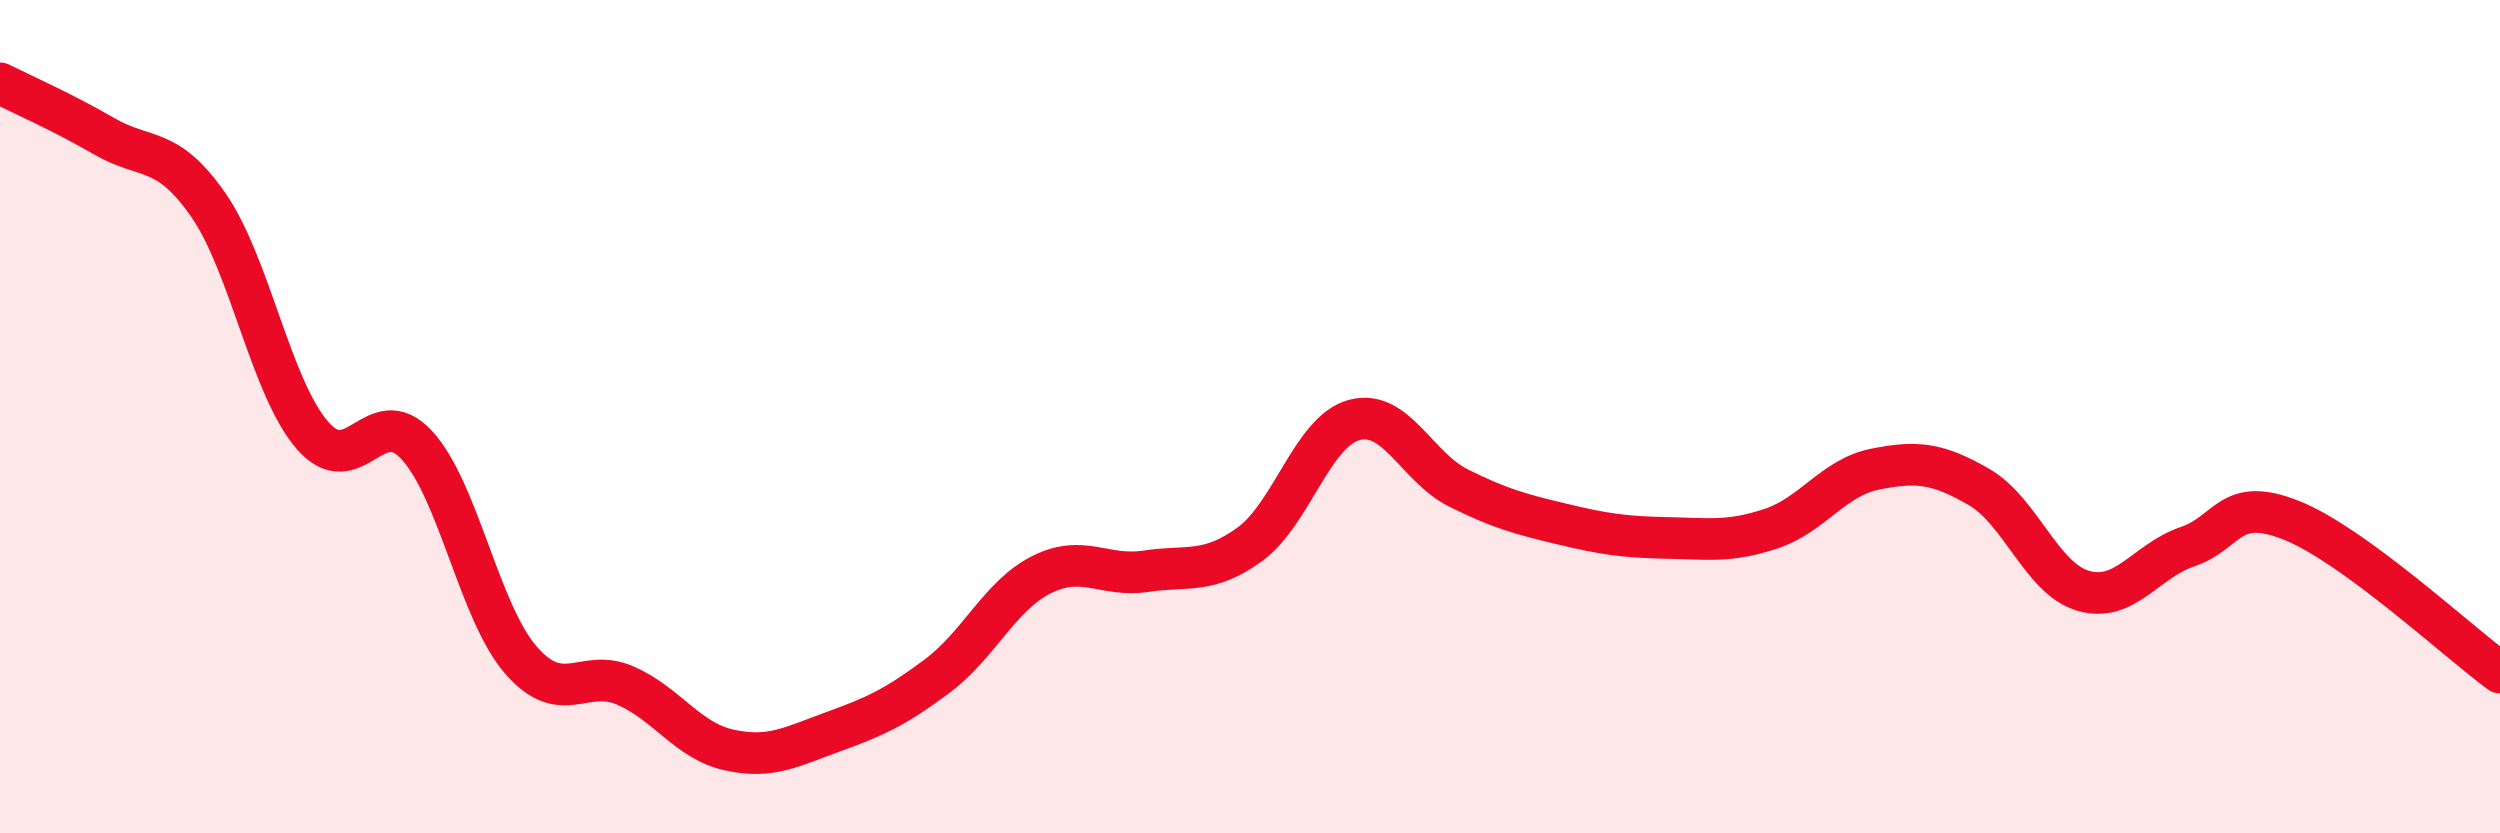
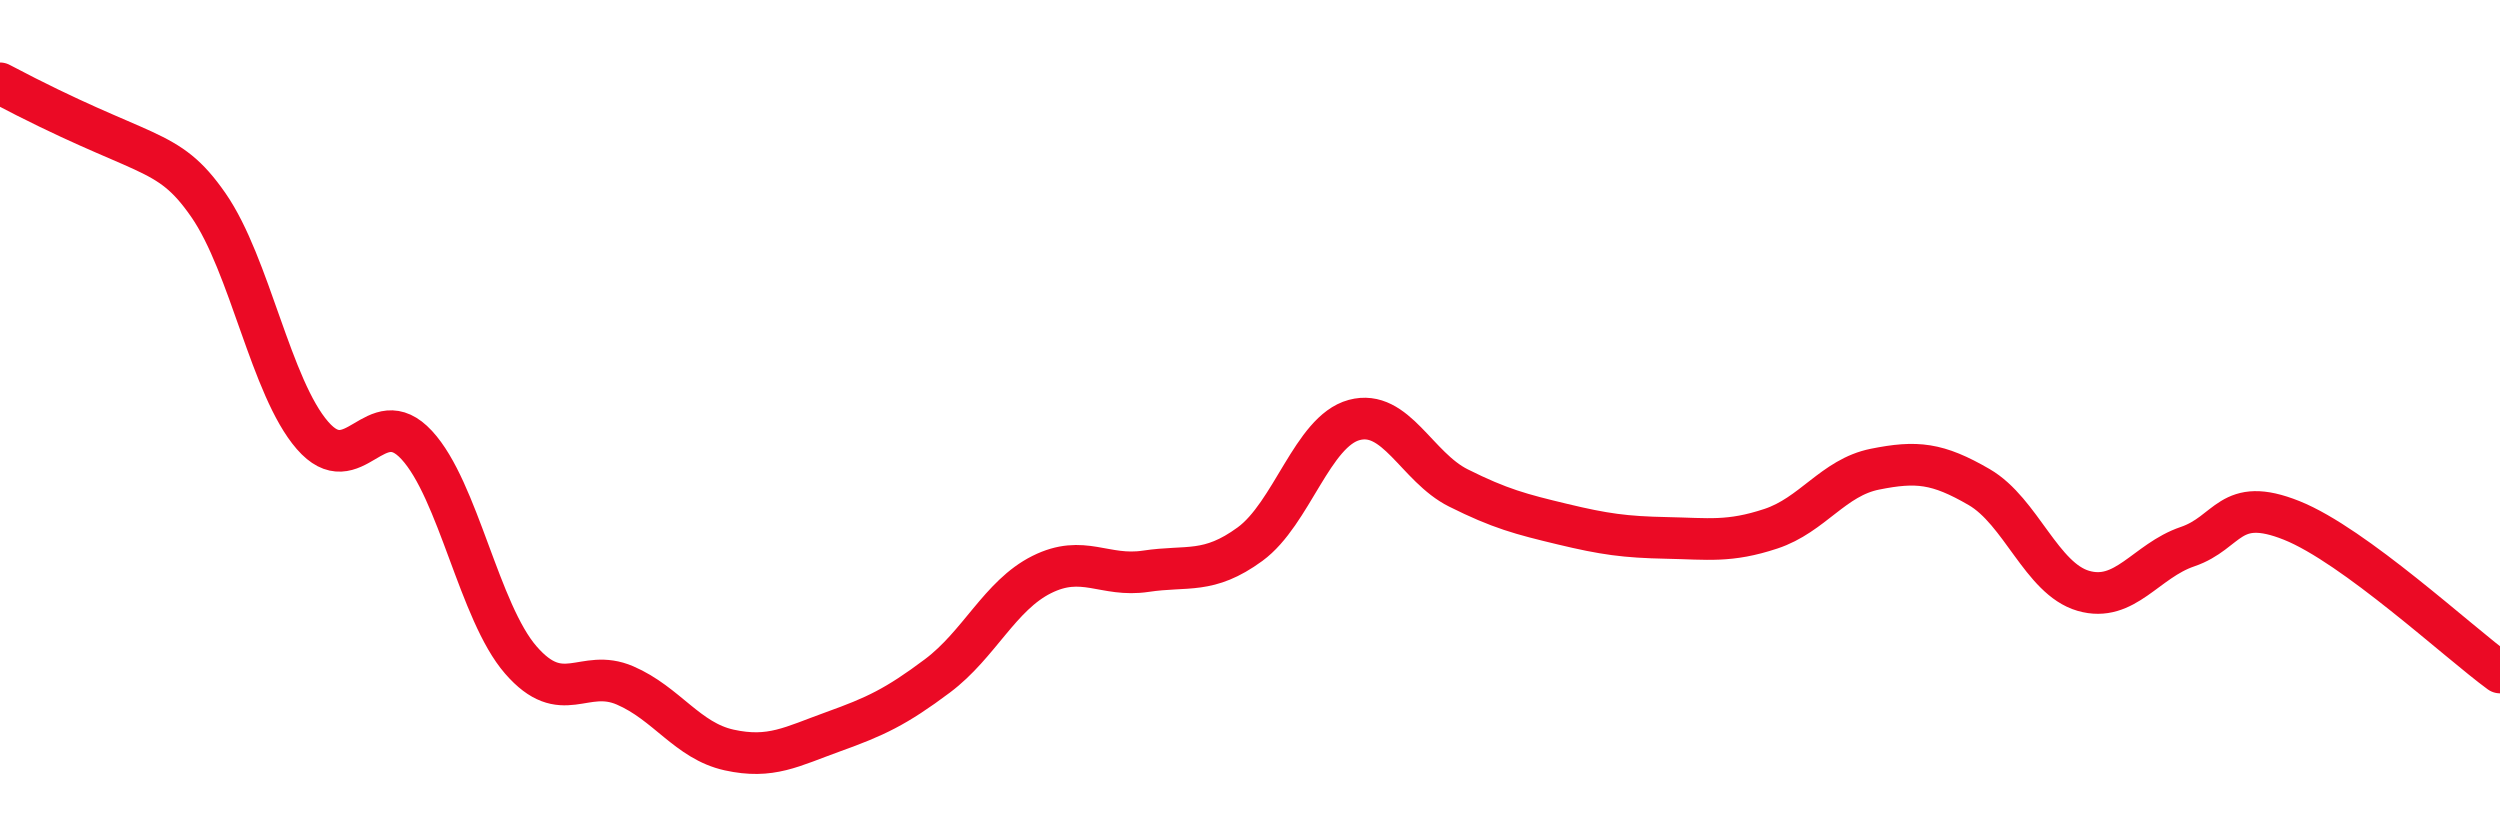
<svg xmlns="http://www.w3.org/2000/svg" width="60" height="20" viewBox="0 0 60 20">
-   <path d="M 0,2 C 0.5,2.25 1.5,2.69 2.5,3.27 C 3.5,3.85 4,3.48 5,4.92 C 6,6.36 6.5,9.3 7.5,10.45 C 8.5,11.6 9,9.6 10,10.68 C 11,11.76 11.5,14.69 12.5,15.84 C 13.5,16.99 14,16.02 15,16.45 C 16,16.88 16.5,17.78 17.5,18 C 18.5,18.22 19,17.92 20,17.56 C 21,17.2 21.5,16.97 22.5,16.22 C 23.5,15.47 24,14.29 25,13.79 C 26,13.29 26.5,13.86 27.5,13.71 C 28.5,13.56 29,13.79 30,13.06 C 31,12.33 31.5,10.35 32.5,10.08 C 33.5,9.81 34,11.21 35,11.71 C 36,12.21 36.5,12.34 37.5,12.58 C 38.5,12.82 39,12.89 40,12.91 C 41,12.93 41.5,13.02 42.5,12.69 C 43.5,12.36 44,11.46 45,11.26 C 46,11.06 46.5,11.11 47.5,11.69 C 48.5,12.27 49,13.89 50,14.18 C 51,14.47 51.5,13.46 52.5,13.12 C 53.5,12.78 53.5,11.89 55,12.49 C 56.5,13.09 59,15.41 60,16.14L60 20L0 20Z" fill="#EB0A25" opacity="0.1" stroke-linecap="round" stroke-linejoin="round" />
-   <path d="M 0,2 C 0.5,2.25 1.5,2.69 2.5,3.27 C 3.5,3.85 4,3.48 5,4.92 C 6,6.36 6.5,9.3 7.5,10.45 C 8.5,11.6 9,9.6 10,10.68 C 11,11.76 11.5,14.69 12.5,15.84 C 13.5,16.99 14,16.02 15,16.45 C 16,16.88 16.5,17.78 17.5,18 C 18.5,18.22 19,17.92 20,17.56 C 21,17.2 21.5,16.97 22.5,16.22 C 23.5,15.47 24,14.29 25,13.79 C 26,13.29 26.5,13.86 27.5,13.71 C 28.5,13.56 29,13.79 30,13.06 C 31,12.33 31.5,10.35 32.5,10.08 C 33.5,9.81 34,11.21 35,11.71 C 36,12.21 36.5,12.34 37.5,12.58 C 38.5,12.82 39,12.89 40,12.91 C 41,12.93 41.5,13.02 42.5,12.69 C 43.5,12.36 44,11.46 45,11.26 C 46,11.06 46.5,11.11 47.5,11.69 C 48.5,12.27 49,13.89 50,14.18 C 51,14.47 51.5,13.46 52.5,13.12 C 53.5,12.78 53.5,11.89 55,12.49 C 56.5,13.09 59,15.41 60,16.14" stroke="#EB0A25" stroke-width="1" fill="none" stroke-linecap="round" stroke-linejoin="round" />
+   <path d="M 0,2 C 3.5,3.85 4,3.48 5,4.92 C 6,6.36 6.5,9.3 7.5,10.45 C 8.5,11.6 9,9.6 10,10.68 C 11,11.76 11.5,14.69 12.5,15.84 C 13.5,16.99 14,16.02 15,16.45 C 16,16.88 16.5,17.78 17.5,18 C 18.5,18.22 19,17.92 20,17.56 C 21,17.2 21.5,16.97 22.5,16.22 C 23.5,15.47 24,14.29 25,13.79 C 26,13.29 26.5,13.86 27.5,13.71 C 28.5,13.56 29,13.79 30,13.06 C 31,12.33 31.5,10.35 32.5,10.08 C 33.5,9.81 34,11.21 35,11.71 C 36,12.21 36.5,12.34 37.5,12.58 C 38.5,12.82 39,12.89 40,12.91 C 41,12.93 41.5,13.02 42.5,12.69 C 43.5,12.36 44,11.46 45,11.26 C 46,11.06 46.5,11.11 47.5,11.69 C 48.5,12.27 49,13.89 50,14.18 C 51,14.47 51.5,13.46 52.5,13.12 C 53.5,12.78 53.5,11.89 55,12.49 C 56.5,13.09 59,15.41 60,16.14" stroke="#EB0A25" stroke-width="1" fill="none" stroke-linecap="round" stroke-linejoin="round" />
</svg>